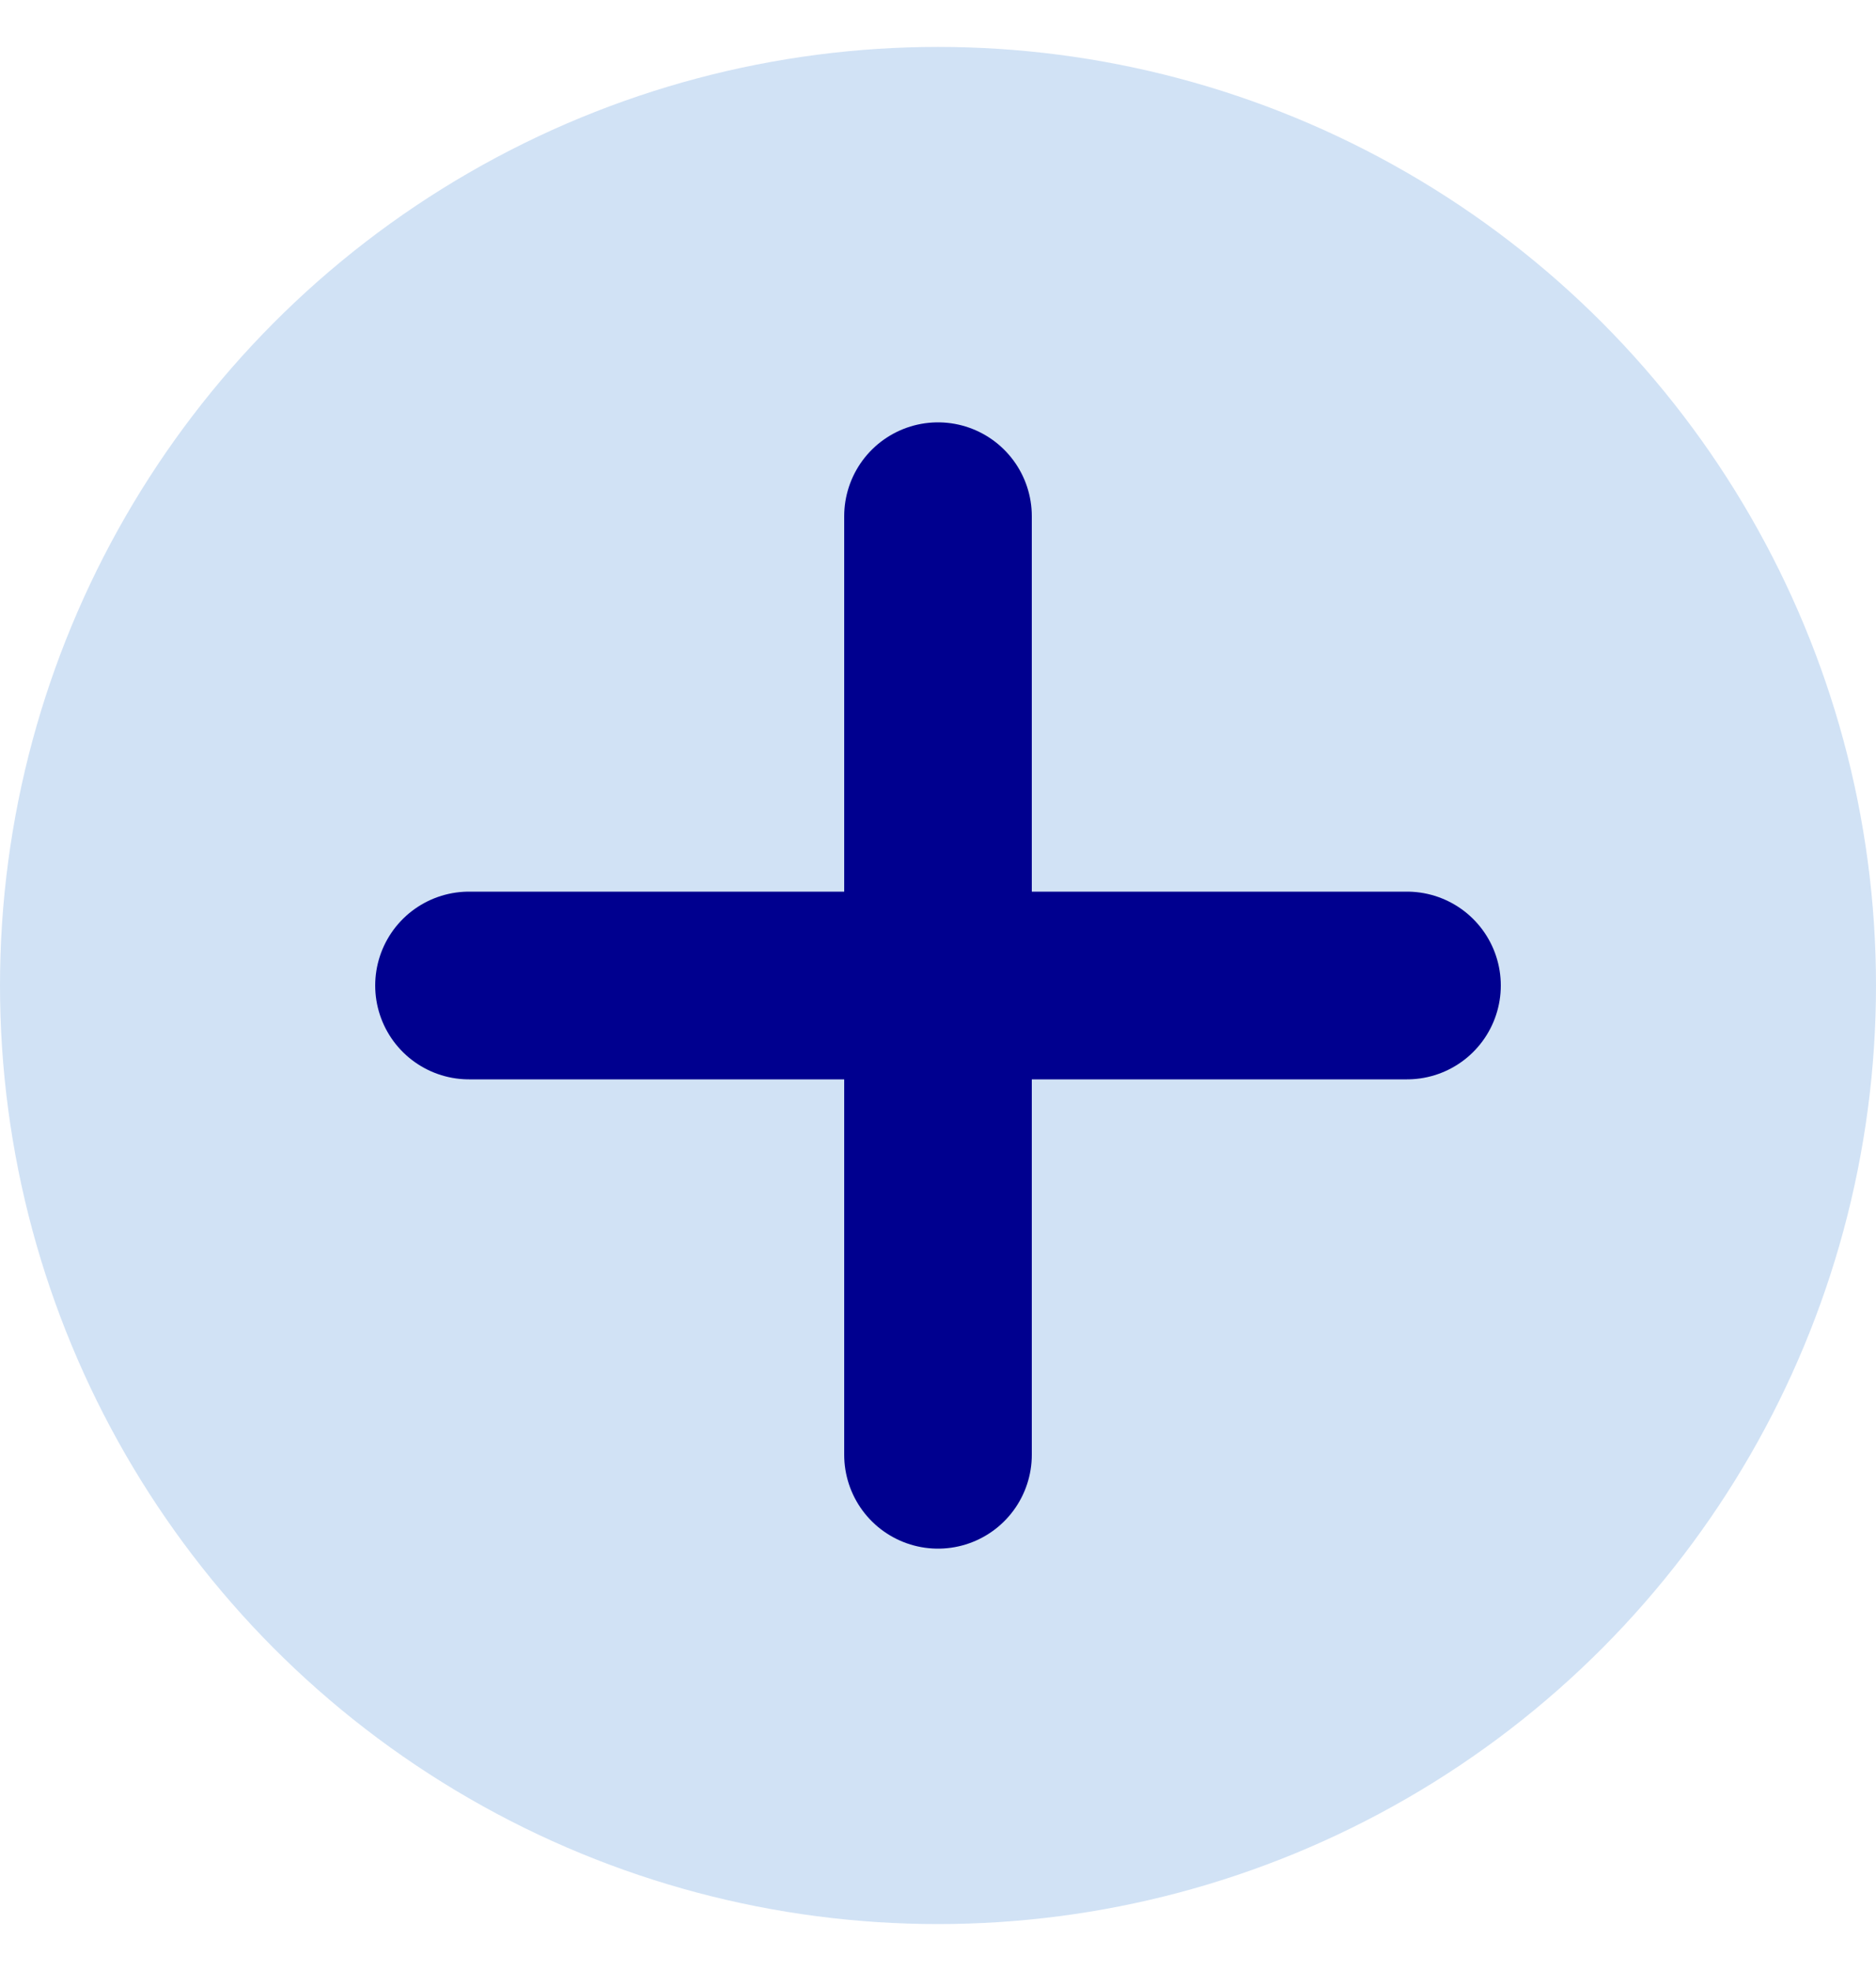
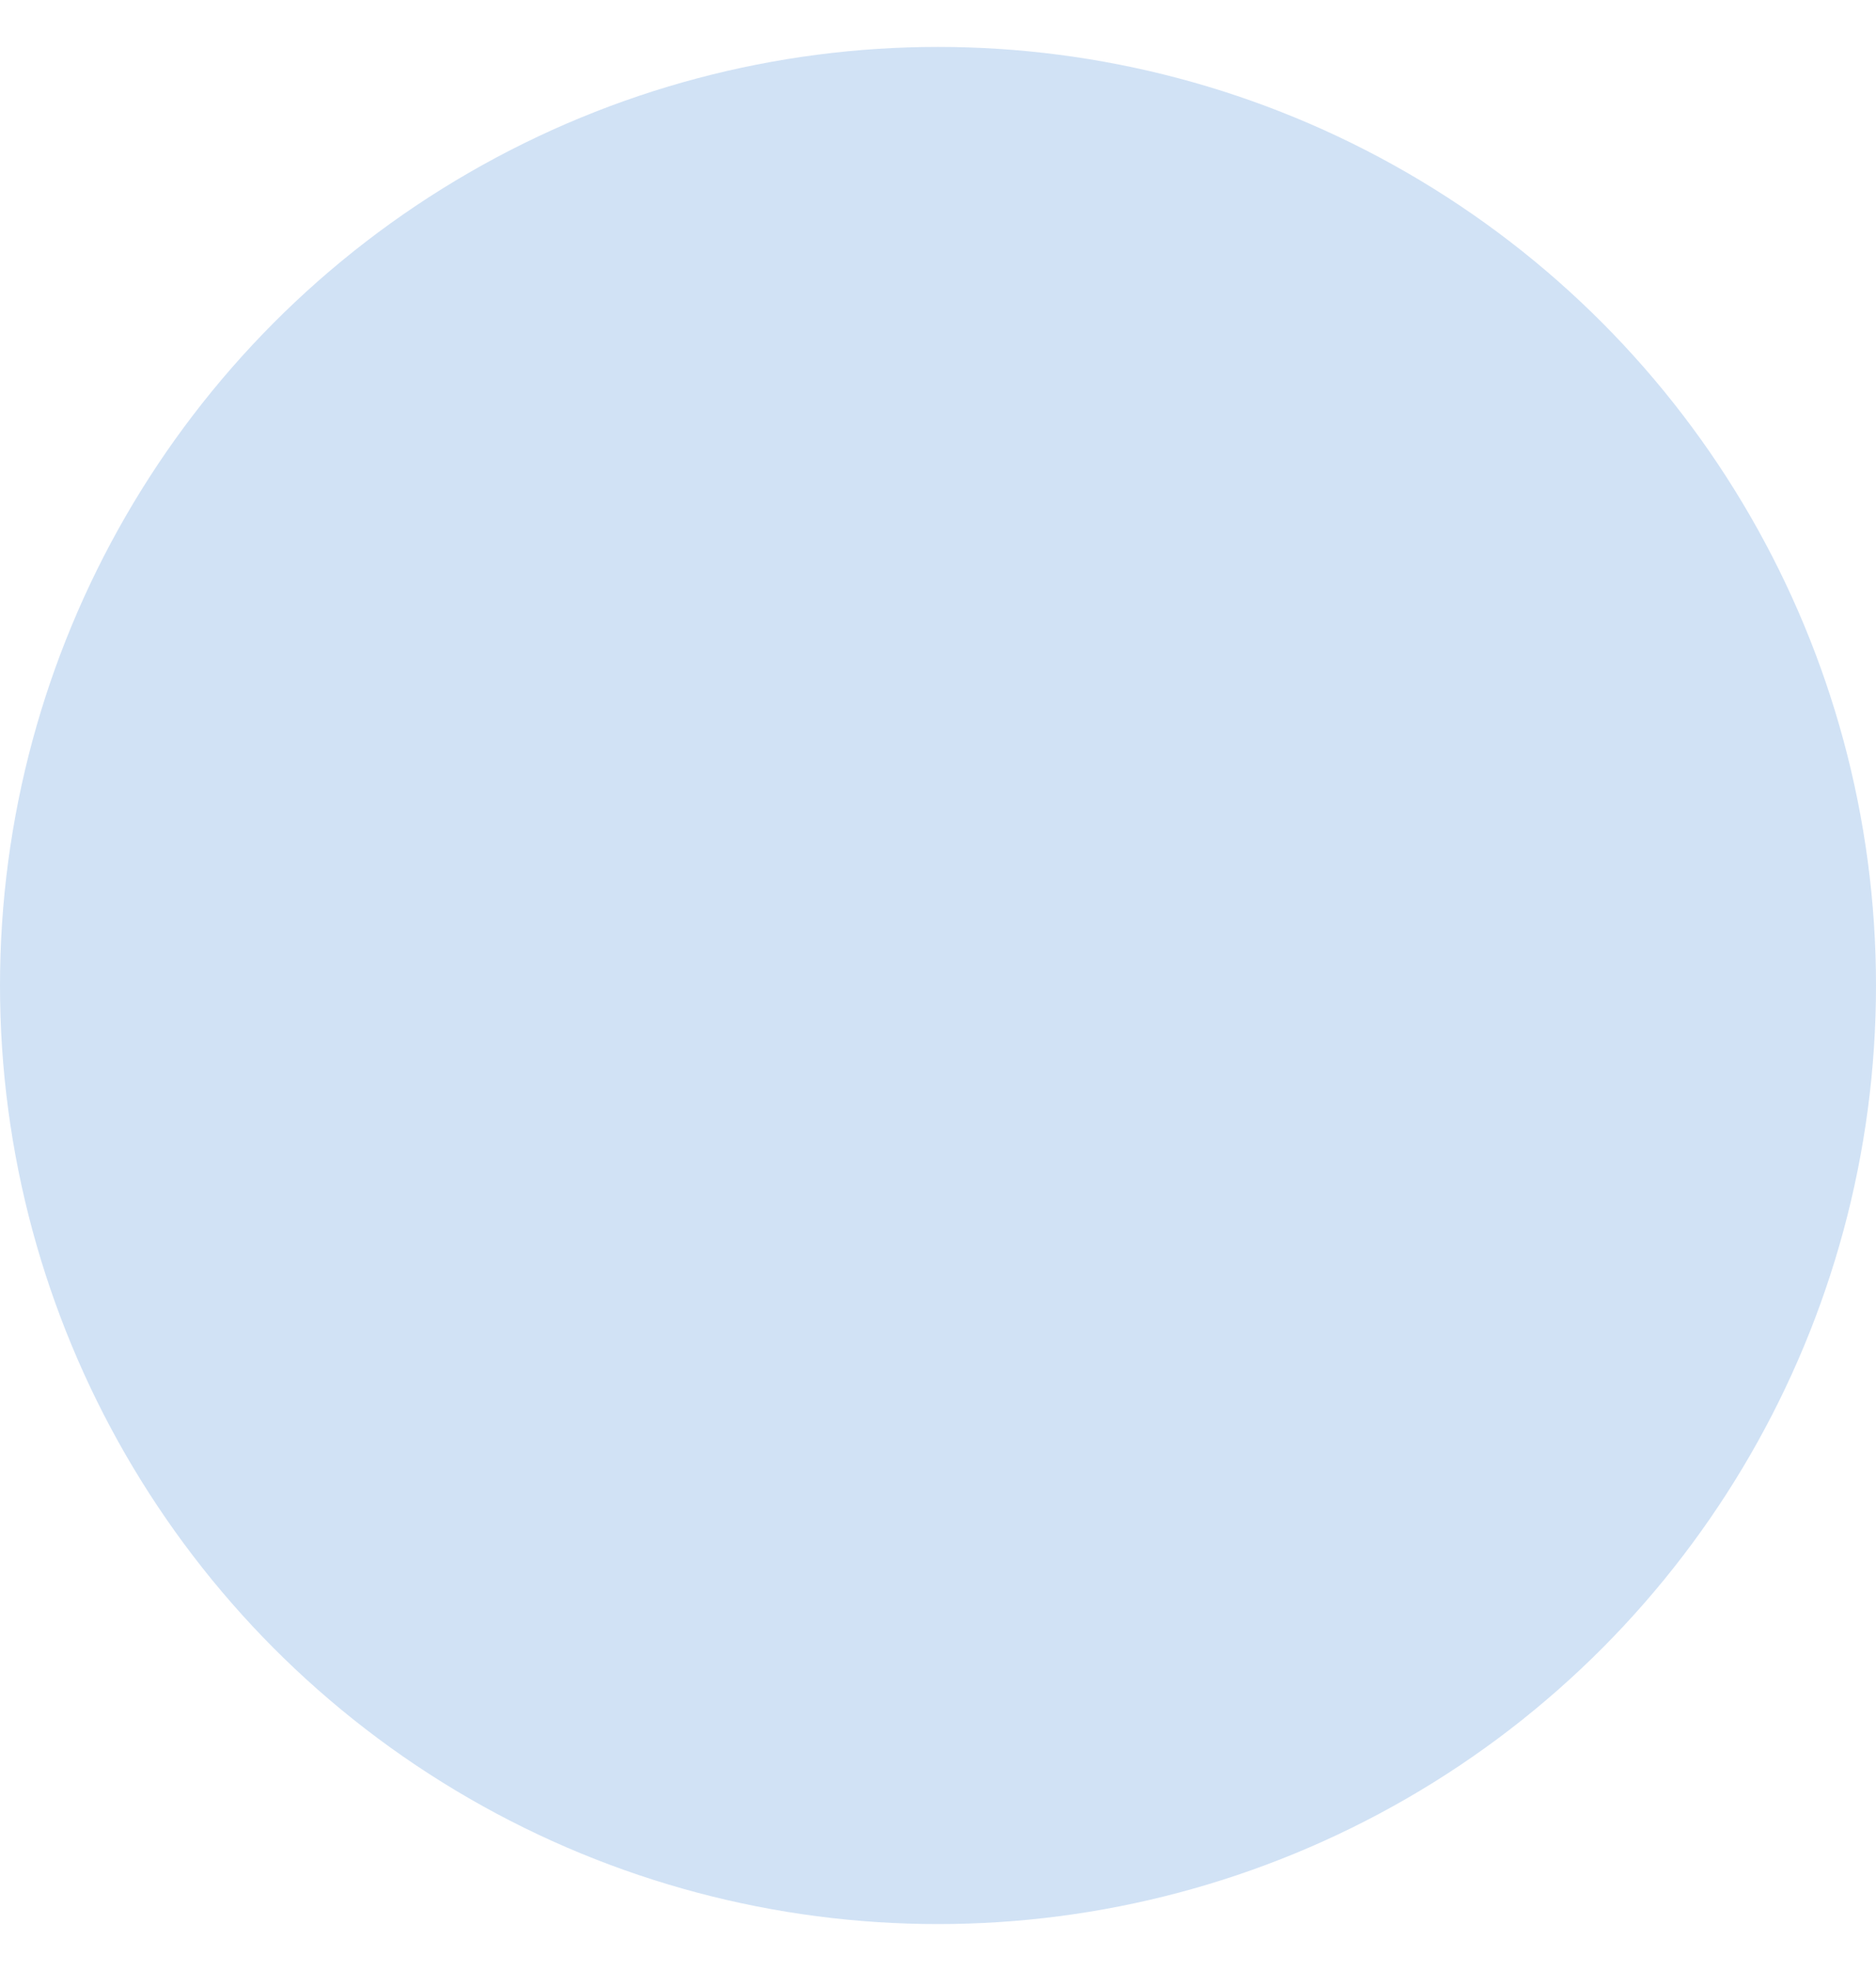
<svg xmlns="http://www.w3.org/2000/svg" width="20" height="21" viewBox="0 0 20 21" fill="none">
  <circle cx="10" cy="10.5" r="10" fill="#D1E2F5" />
-   <path d="M5 10.5h10m-5-5v10" stroke="#00008F" stroke-width="2" stroke-linecap="round" />
</svg>